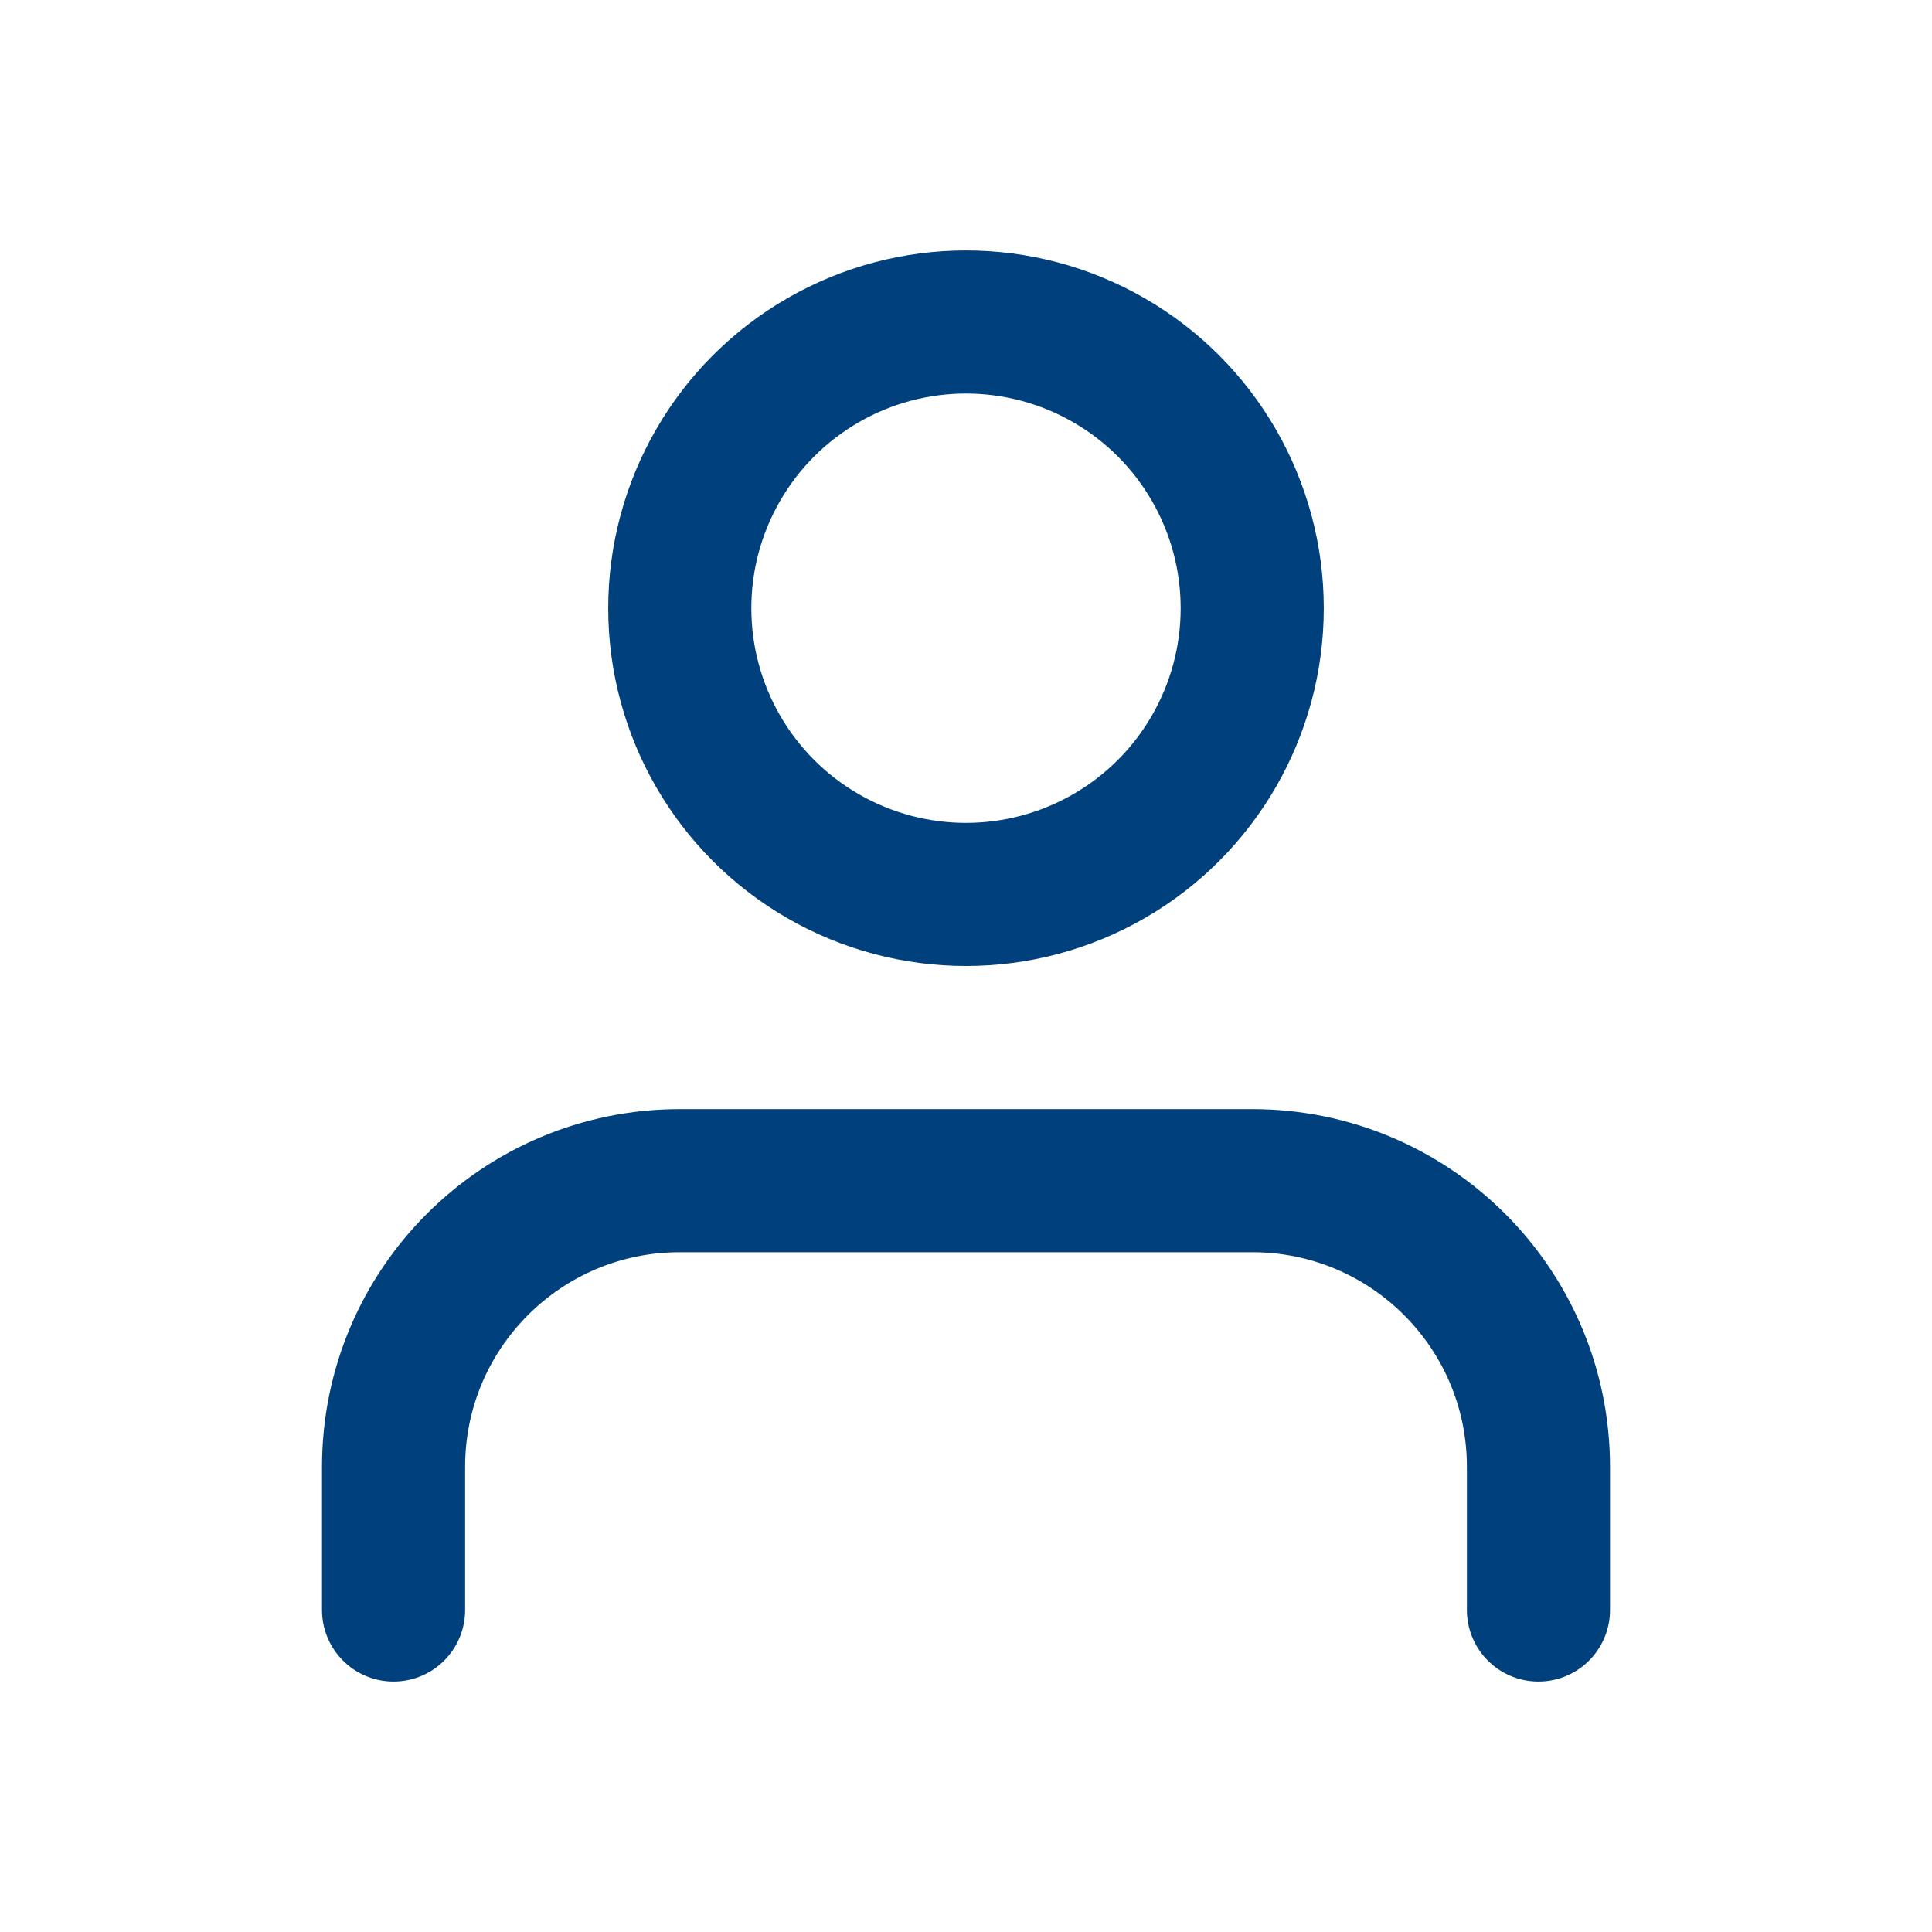
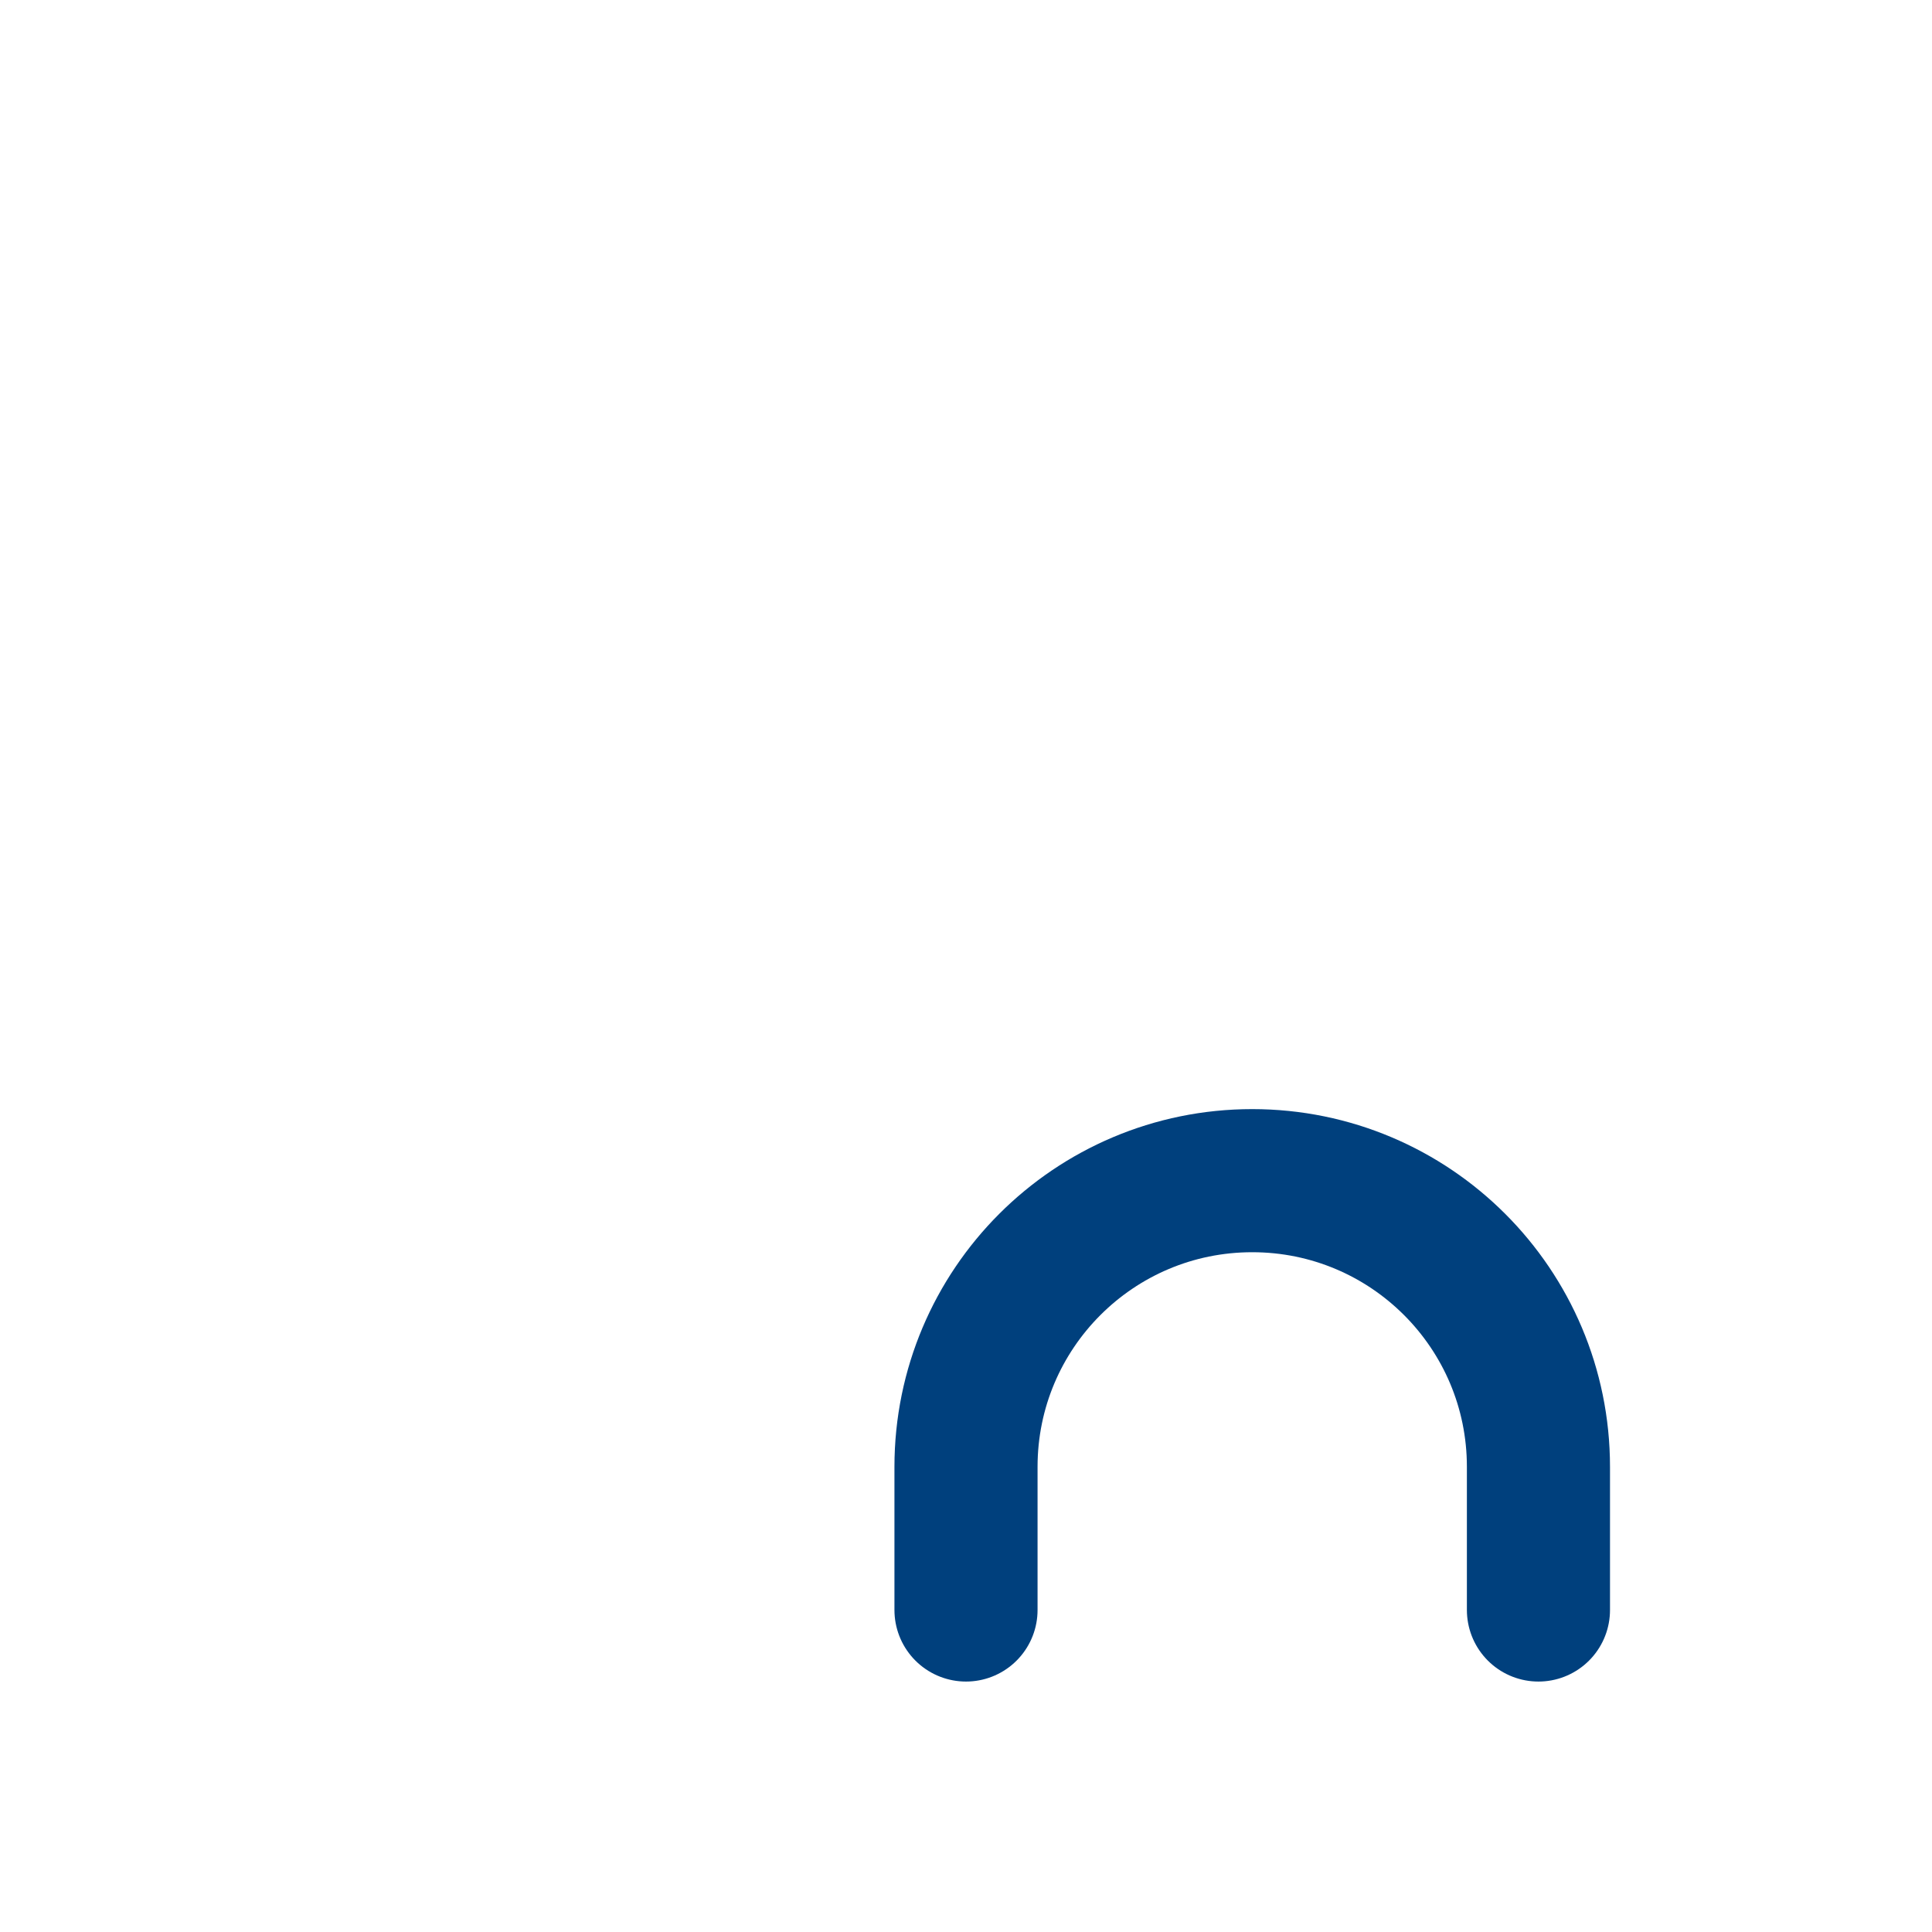
<svg xmlns="http://www.w3.org/2000/svg" id="Layer_2" data-name="Layer 2" viewBox="0 0 27 27">
  <defs>
    <style>
      .cls-1 {
        fill: none;
        stroke: #00407d;
        stroke-linecap: round;
        stroke-linejoin: round;
        stroke-width: 2px;
      }
    </style>
  </defs>
-   <path class="cls-1" d="M21.5,22.5v-2c0-2.21-1.79-4-4-4h-8c-2.21,0-4,1.79-4,4v2" />
-   <circle class="cls-1" cx="13.5" cy="8.5" r="4" />
+   <path class="cls-1" d="M21.5,22.5v-2c0-2.21-1.79-4-4-4c-2.21,0-4,1.79-4,4v2" />
</svg>